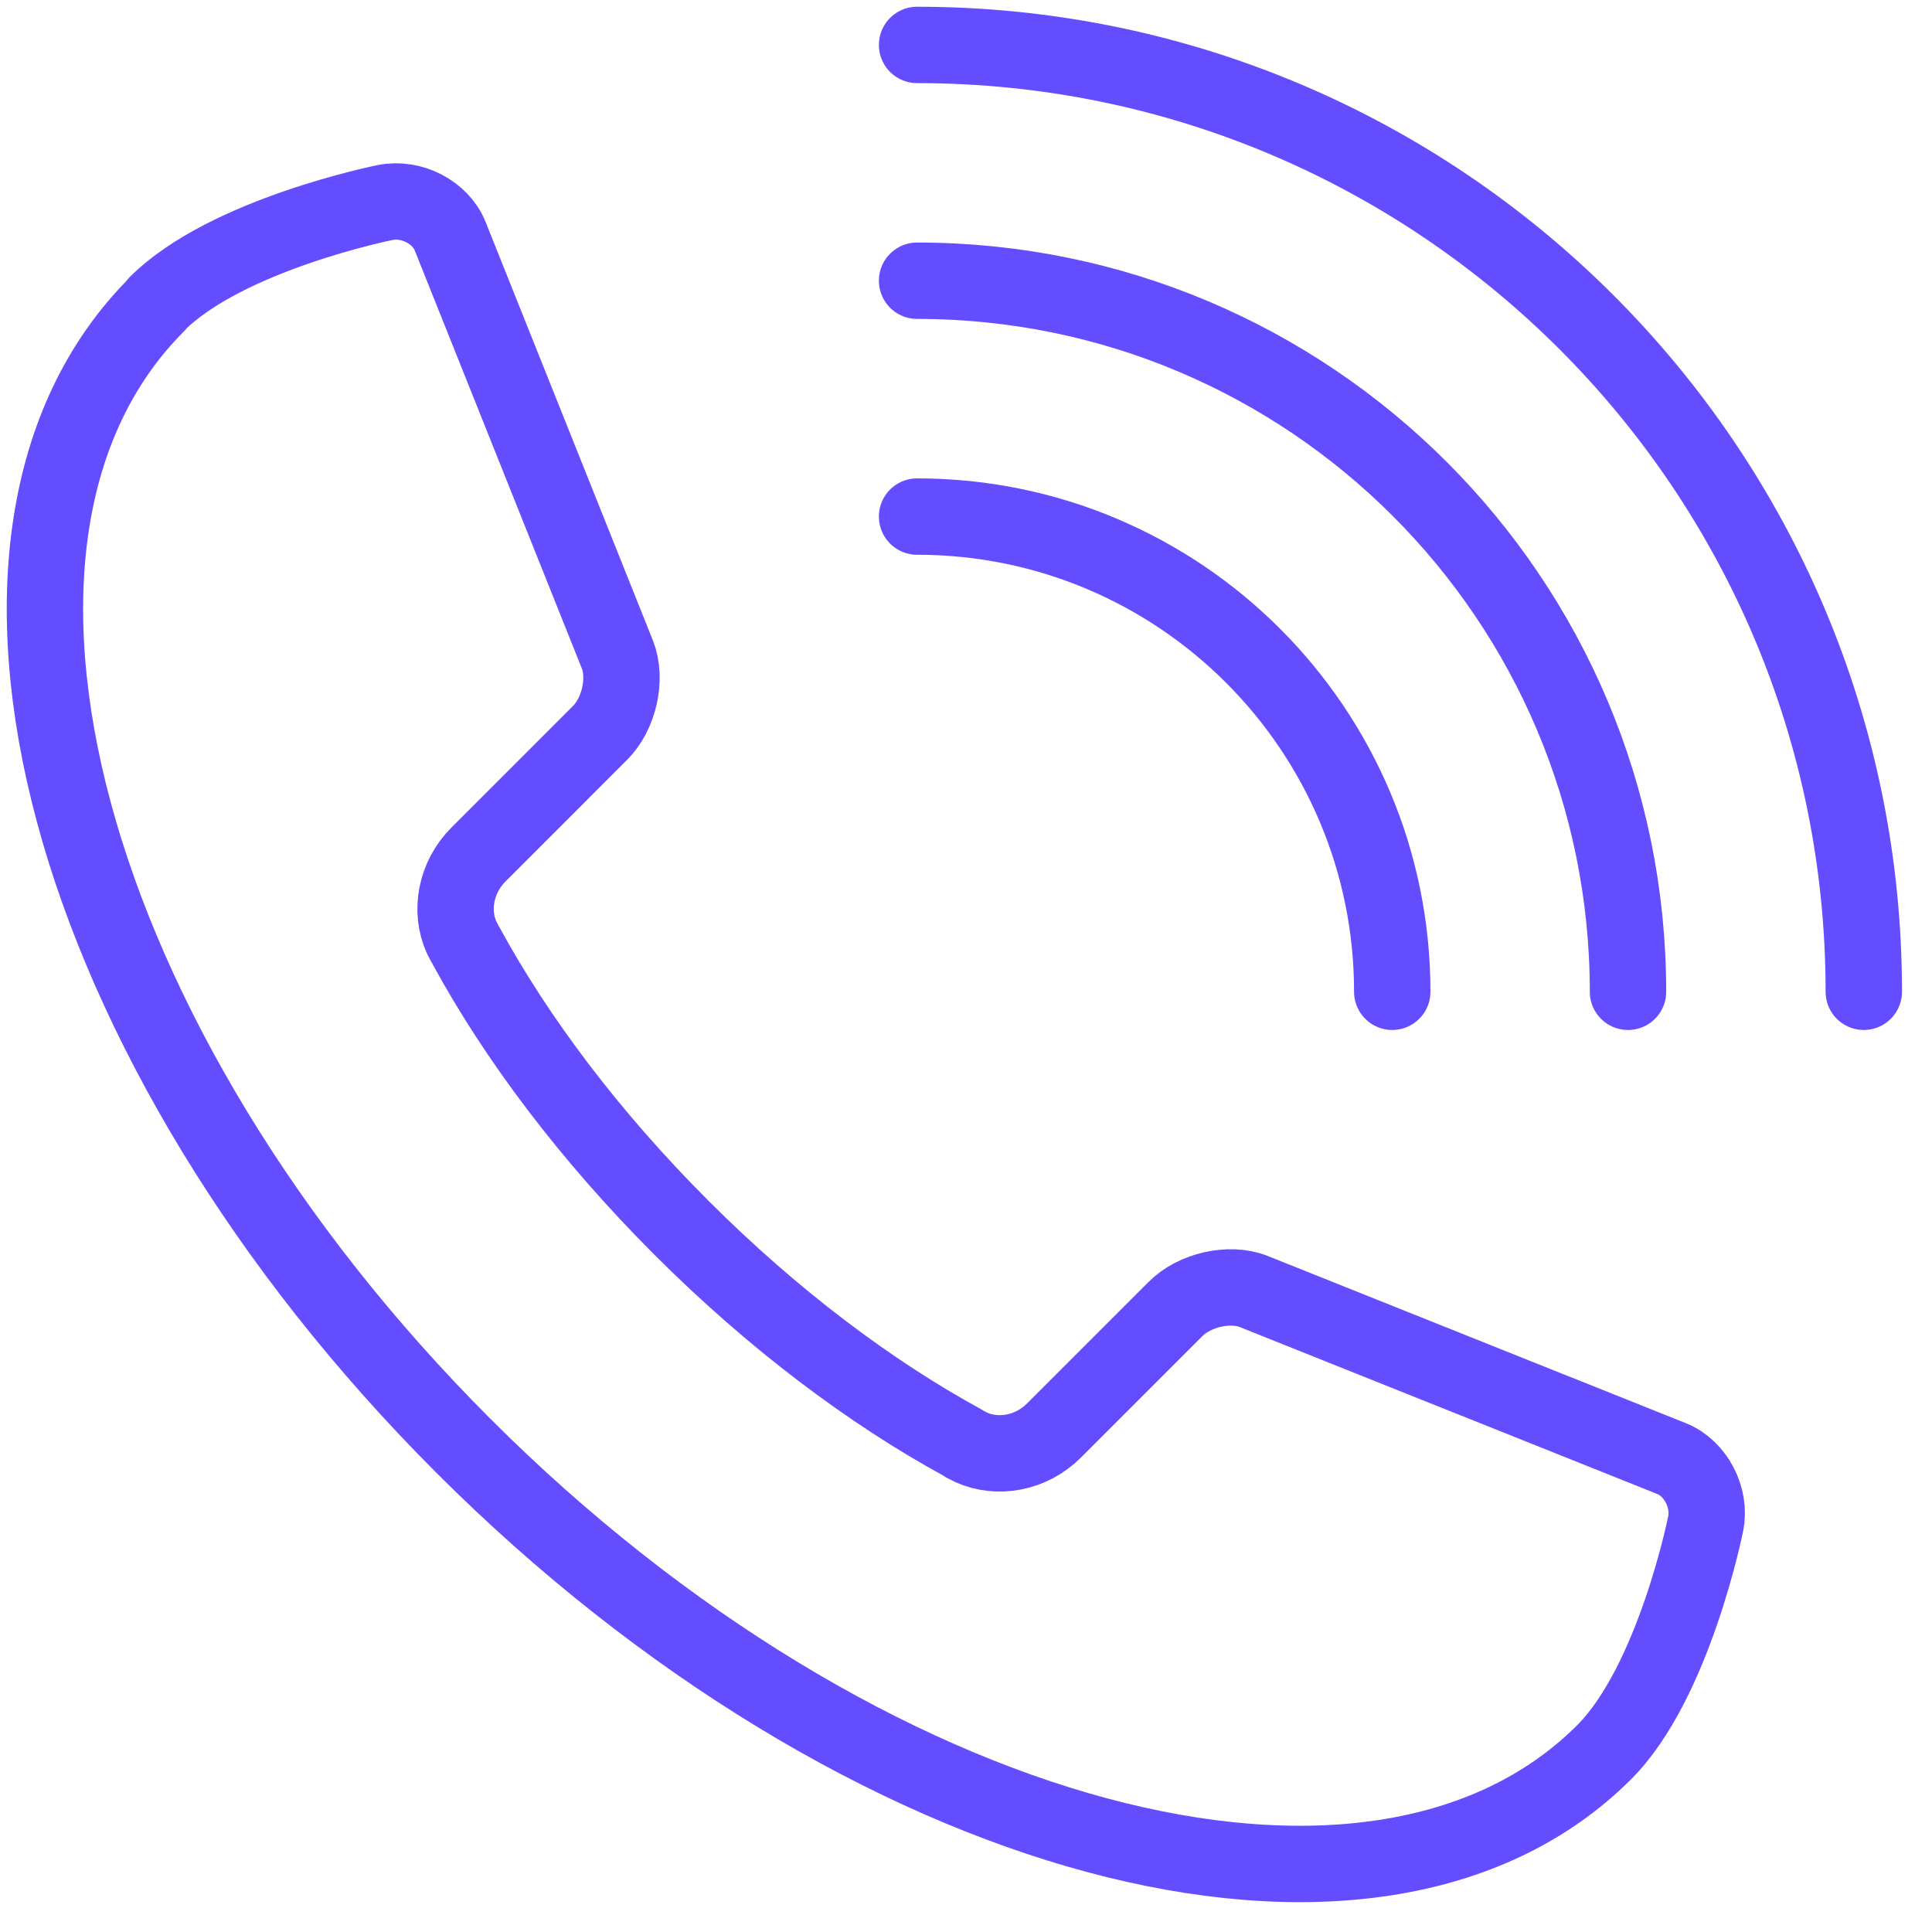
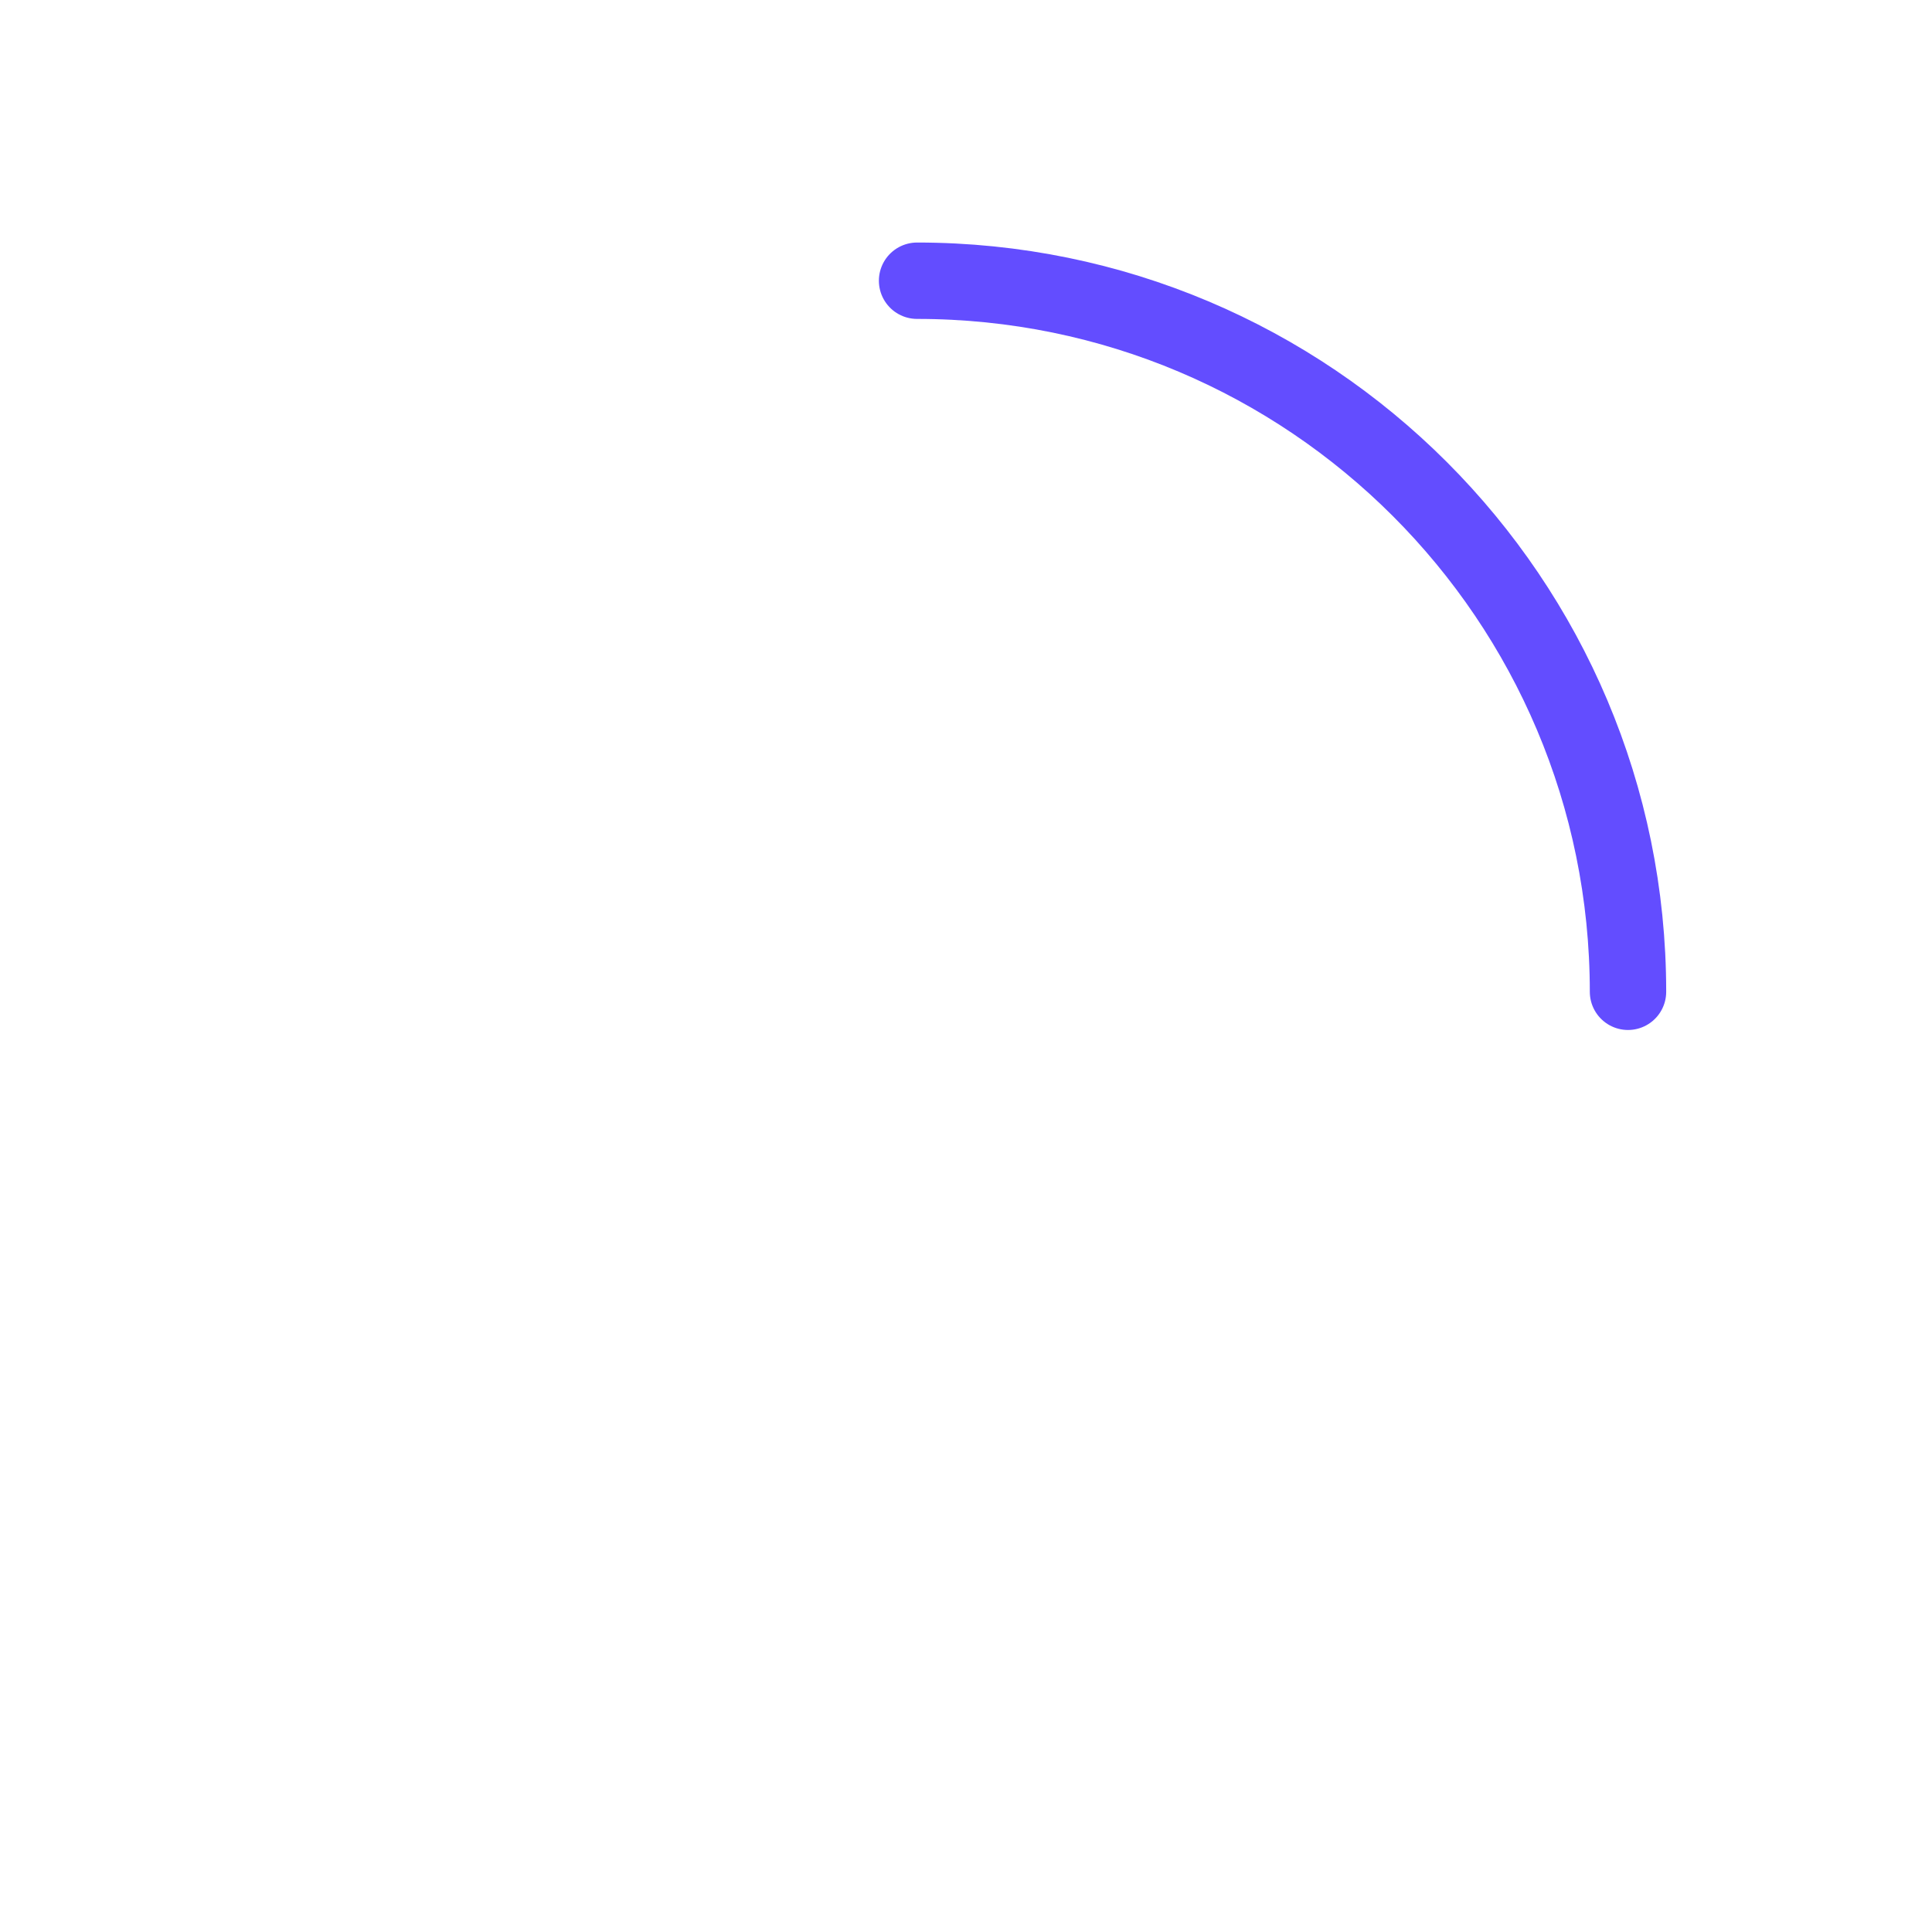
<svg xmlns="http://www.w3.org/2000/svg" width="43" height="43" viewBox="0 0 43 43" fill="none">
-   <path d="M20.411 11.497C26.252 11.497 30.987 16.233 30.987 22.074" stroke="#634DFF" stroke-width="1.7" stroke-linecap="round" stroke-linejoin="round" />
  <path d="M20.411 6.248C29.147 6.248 36.234 13.331 36.234 22.074" stroke="#634DFF" stroke-width="1.7" stroke-linecap="round" stroke-linejoin="round" />
-   <path d="M20.411 1C32.049 1 41.482 10.435 41.482 22.074" stroke="#634DFF" stroke-width="1.7" stroke-linecap="round" stroke-linejoin="round" />
-   <path d="M3.489 6.779C-1.641 11.911 1.415 23.278 10.311 32.176C19.207 41.074 30.573 44.124 35.703 38.999C37.259 37.443 37.963 33.911 37.963 33.911C38.08 33.331 37.741 32.682 37.21 32.466L27.9 28.743C27.369 28.533 26.585 28.706 26.159 29.138L23.461 31.836C22.949 32.349 22.202 32.478 21.615 32.213C21.566 32.188 21.522 32.163 21.479 32.145C21.461 32.133 21.442 32.12 21.424 32.108C19.374 30.99 17.207 29.366 15.164 27.323C13.12 25.279 11.496 23.111 10.379 21.061C10.367 21.043 10.36 21.024 10.348 21.006C10.323 20.956 10.299 20.913 10.274 20.864C10.008 20.277 10.138 19.53 10.65 19.018L13.348 16.319C13.781 15.893 13.953 15.109 13.743 14.572L10.021 5.261C9.811 4.729 9.163 4.39 8.576 4.507C8.576 4.507 5.045 5.211 3.489 6.767V6.779Z" stroke="#634DFF" stroke-width="1.7" stroke-linecap="round" stroke-linejoin="round" />
</svg>